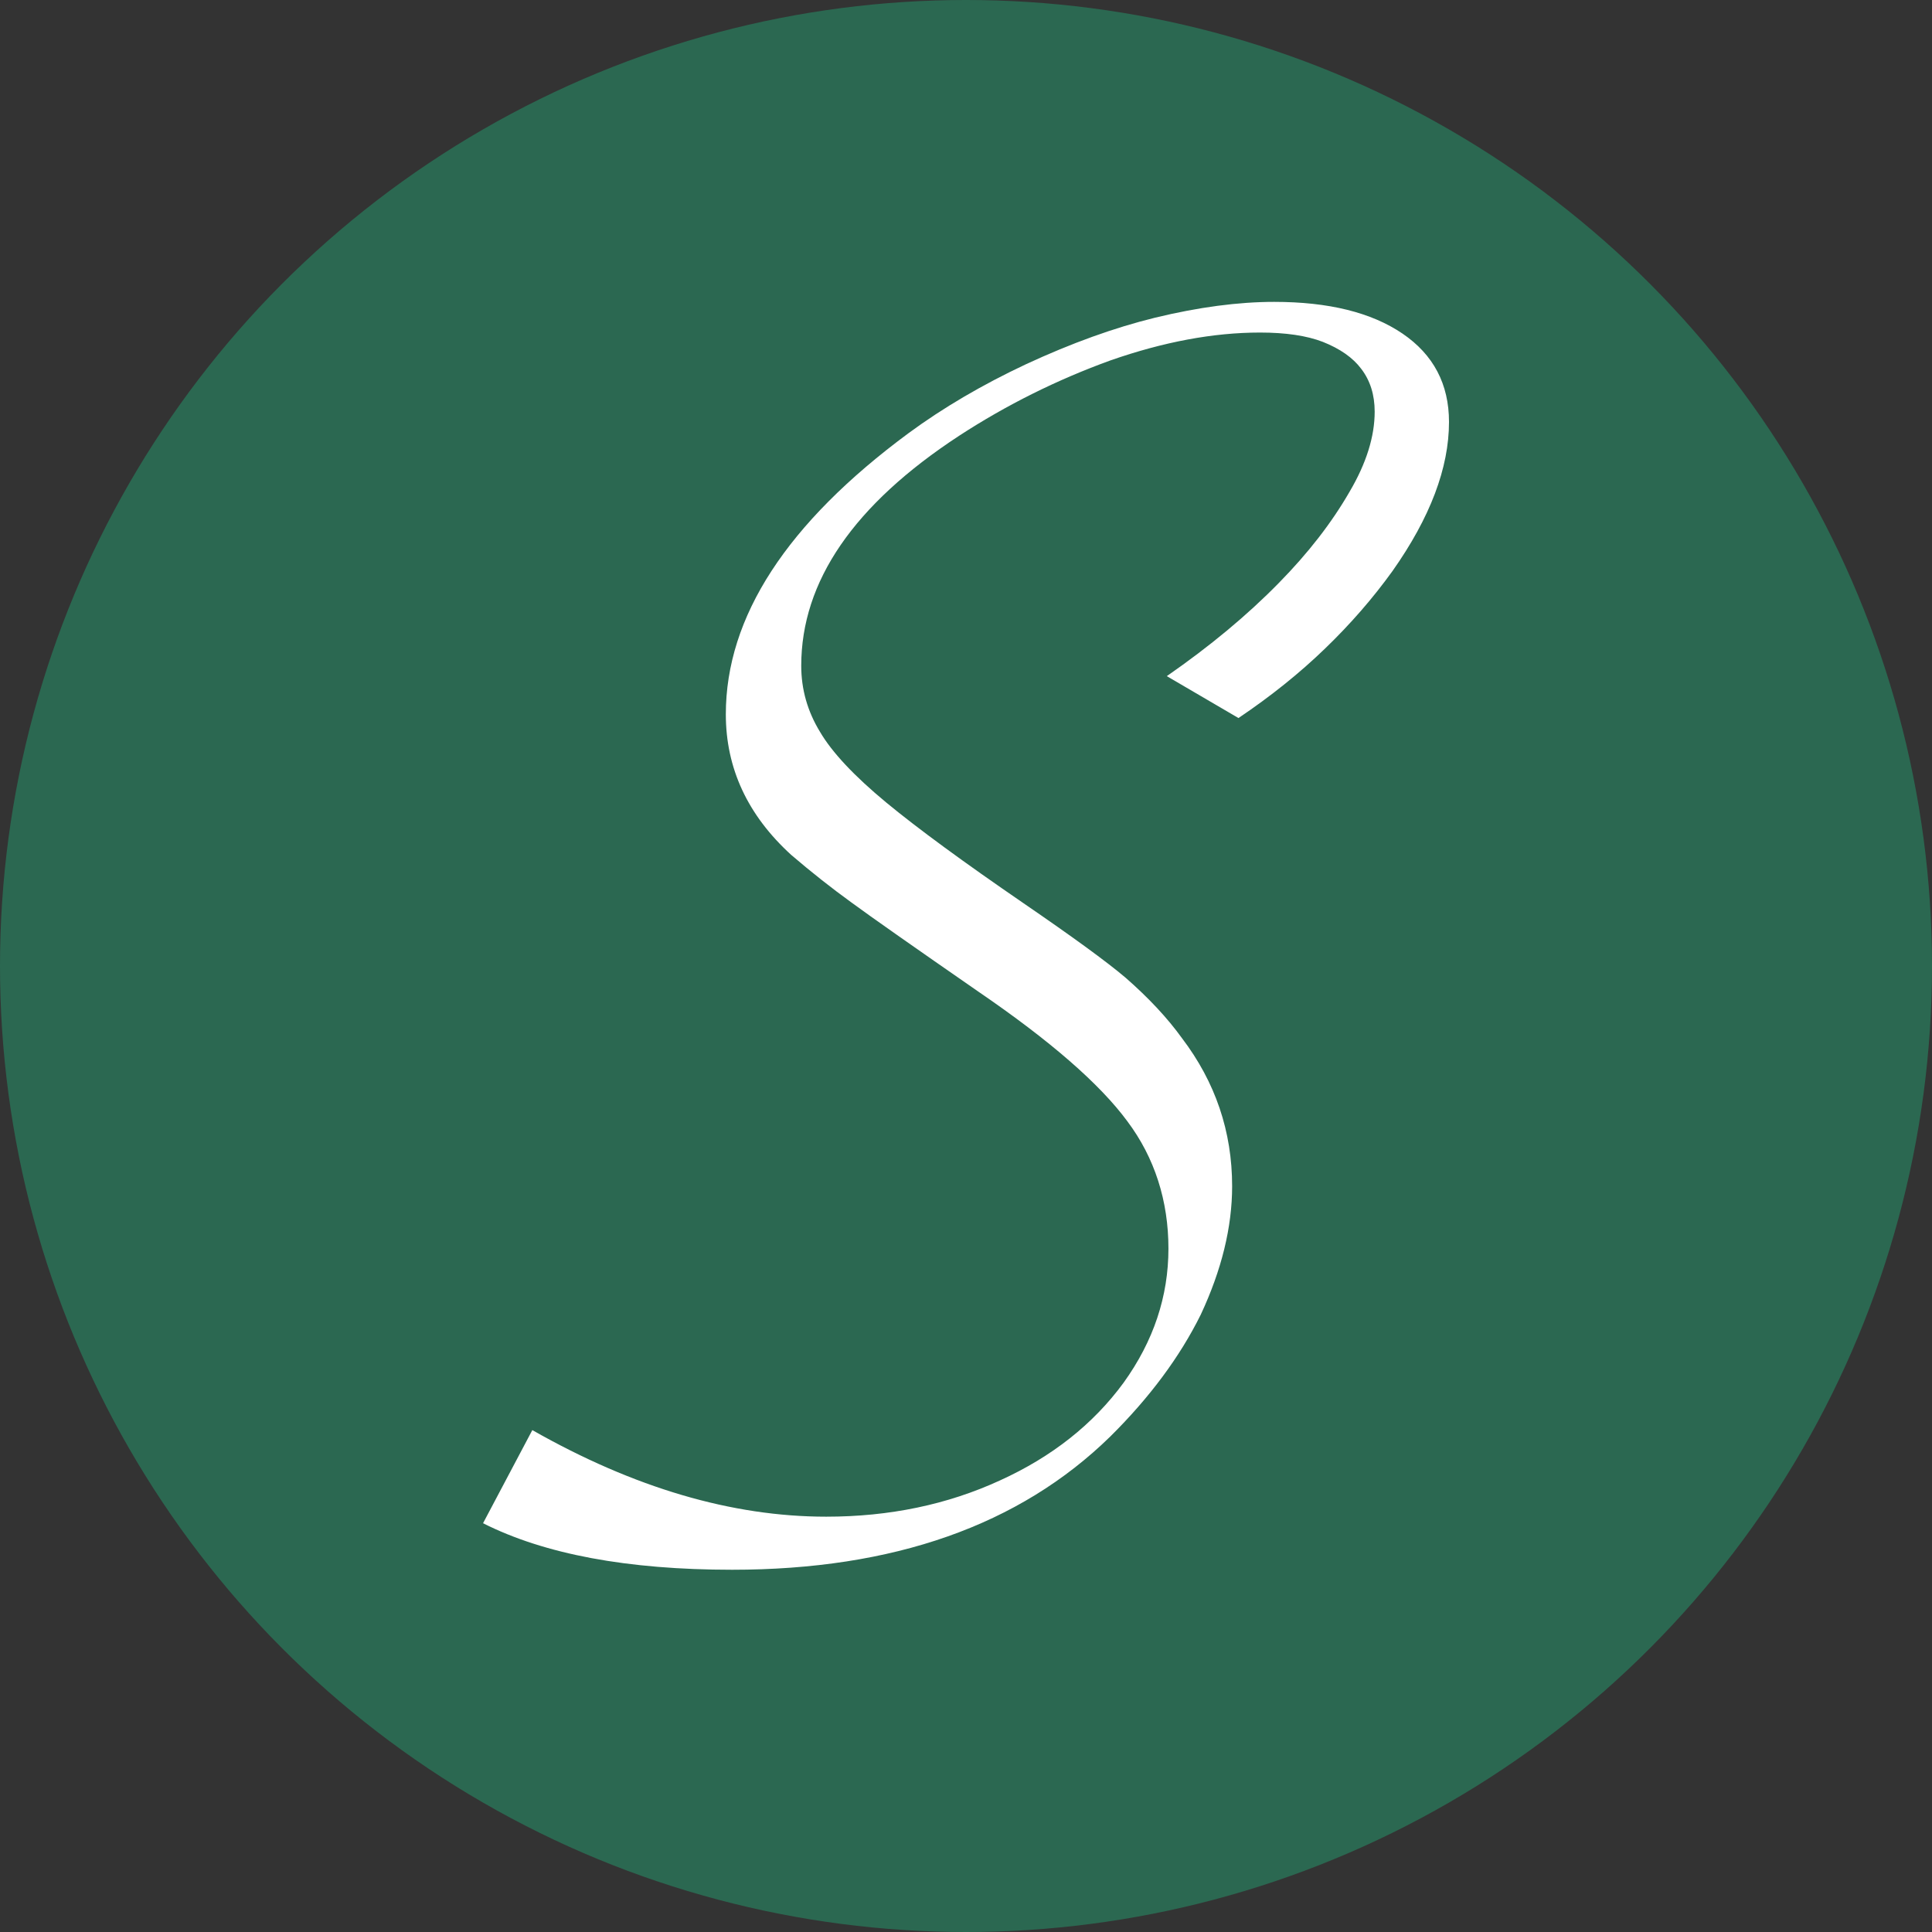
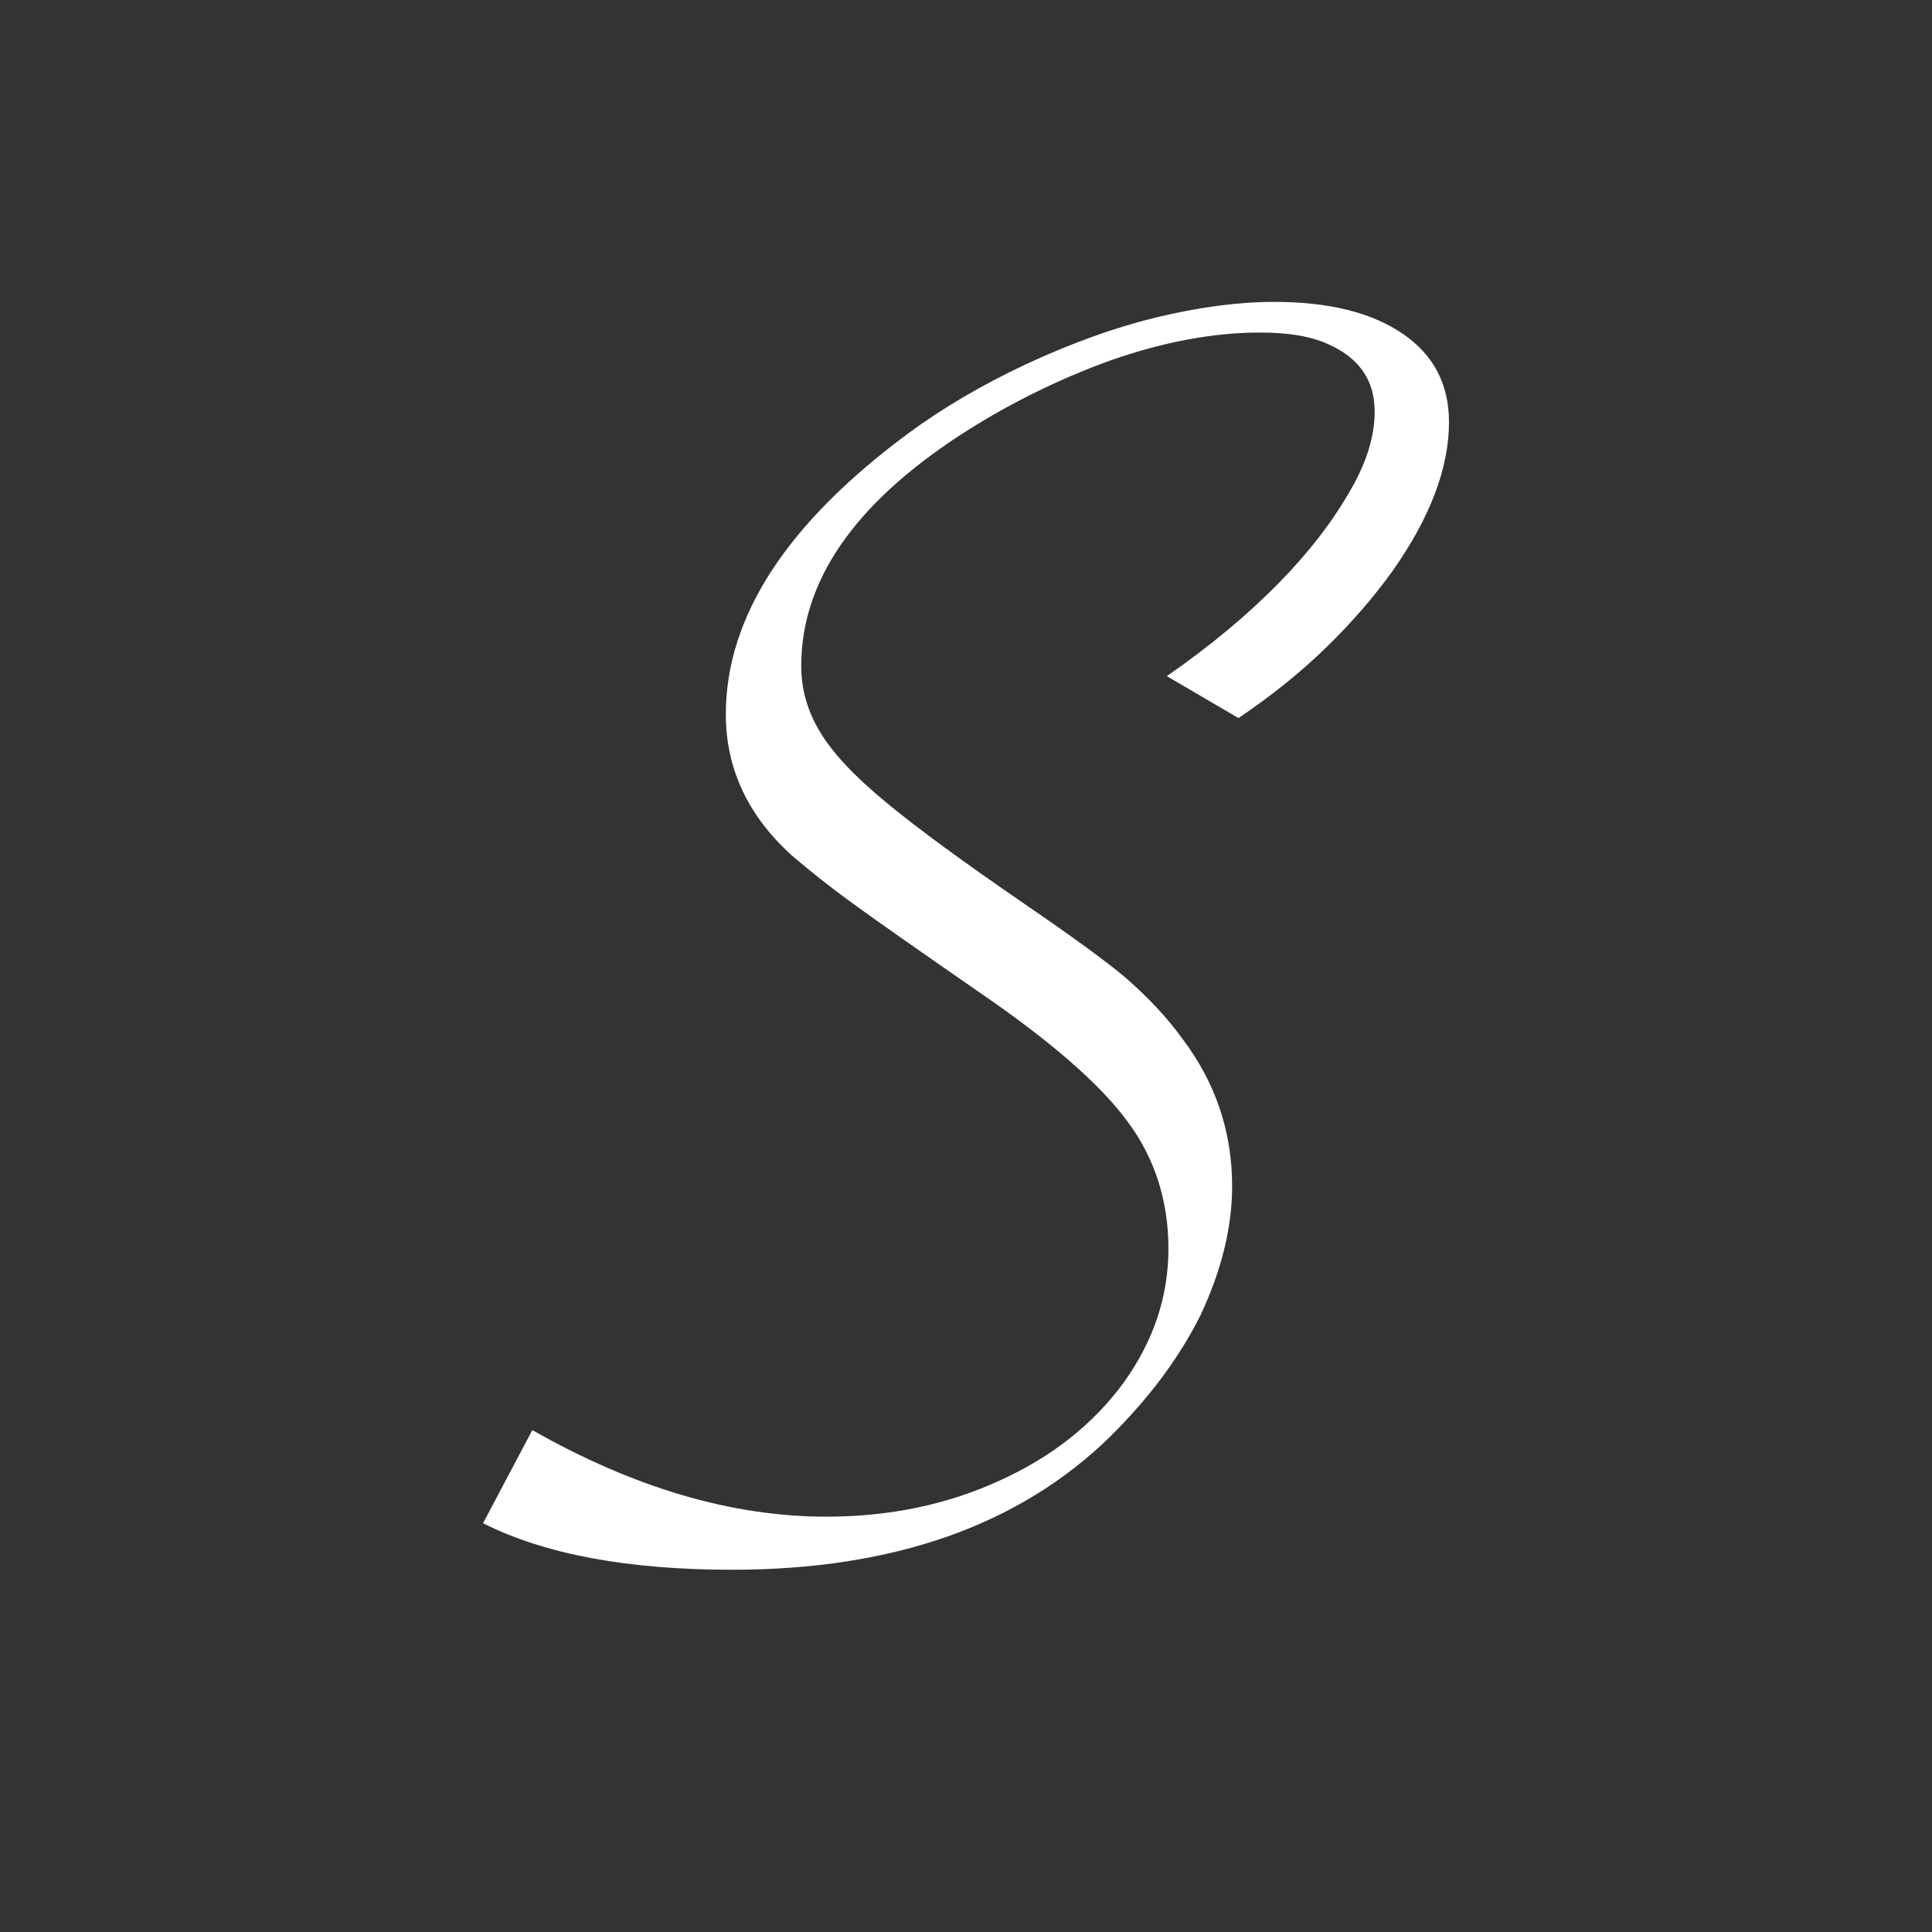
<svg xmlns="http://www.w3.org/2000/svg" width="32" height="32" viewBox="0 0 32 32" fill="none">
  <rect x="0" y="0" width="32" height="32" fill="#333333" stroke="none" />
-   <circle cx="16" cy="16" r="16" fill="#2B6851" />
  <path d="M8.001 25.229L8.817 23.687C10.499 24.643 12.122 25.121 13.685 25.121C14.733 25.121 15.693 24.921 16.564 24.52C17.424 24.129 18.107 23.589 18.611 22.901C19.106 22.213 19.353 21.472 19.353 20.681C19.353 19.891 19.126 19.176 18.671 18.57C18.216 17.953 17.396 17.239 16.207 16.426C15.139 15.686 14.436 15.193 14.1 14.946C13.774 14.71 13.441 14.448 13.105 14.16C12.383 13.502 12.022 12.725 12.022 11.831C12.022 10.217 13.031 8.665 15.049 7.174C15.623 6.752 16.271 6.372 16.993 6.033C17.745 5.684 18.458 5.427 19.131 5.262C19.853 5.087 20.512 5 21.105 5C22.006 5 22.713 5.175 23.228 5.524C23.743 5.874 24 6.363 24 6.989C24 7.749 23.689 8.572 23.065 9.457C22.739 9.91 22.366 10.338 21.945 10.744C21.524 11.151 21.046 11.534 20.513 11.893L19.326 11.199C20.038 10.705 20.657 10.191 21.181 9.656C21.666 9.163 22.057 8.659 22.353 8.145C22.631 7.673 22.769 7.23 22.769 6.819C22.769 6.541 22.696 6.305 22.547 6.11C22.408 5.924 22.196 5.776 21.909 5.662C21.641 5.559 21.295 5.508 20.87 5.508C20.098 5.508 19.272 5.662 18.391 5.97C17.511 6.289 16.675 6.704 15.884 7.219C14.142 8.36 13.271 9.629 13.271 11.027C13.271 11.418 13.375 11.783 13.582 12.122C13.78 12.46 14.146 12.851 14.681 13.294C15.205 13.726 15.961 14.28 16.951 14.959C17.762 15.515 18.326 15.925 18.642 16.193C19.029 16.531 19.34 16.866 19.577 17.195C20.131 17.924 20.408 18.742 20.408 19.647C20.408 20.326 20.234 21.035 19.888 21.775C19.542 22.474 19.042 23.147 18.389 23.794C16.885 25.265 14.797 26 12.126 26C10.394 26 9.018 25.743 8 25.229H8.001Z" fill="white" />
</svg>